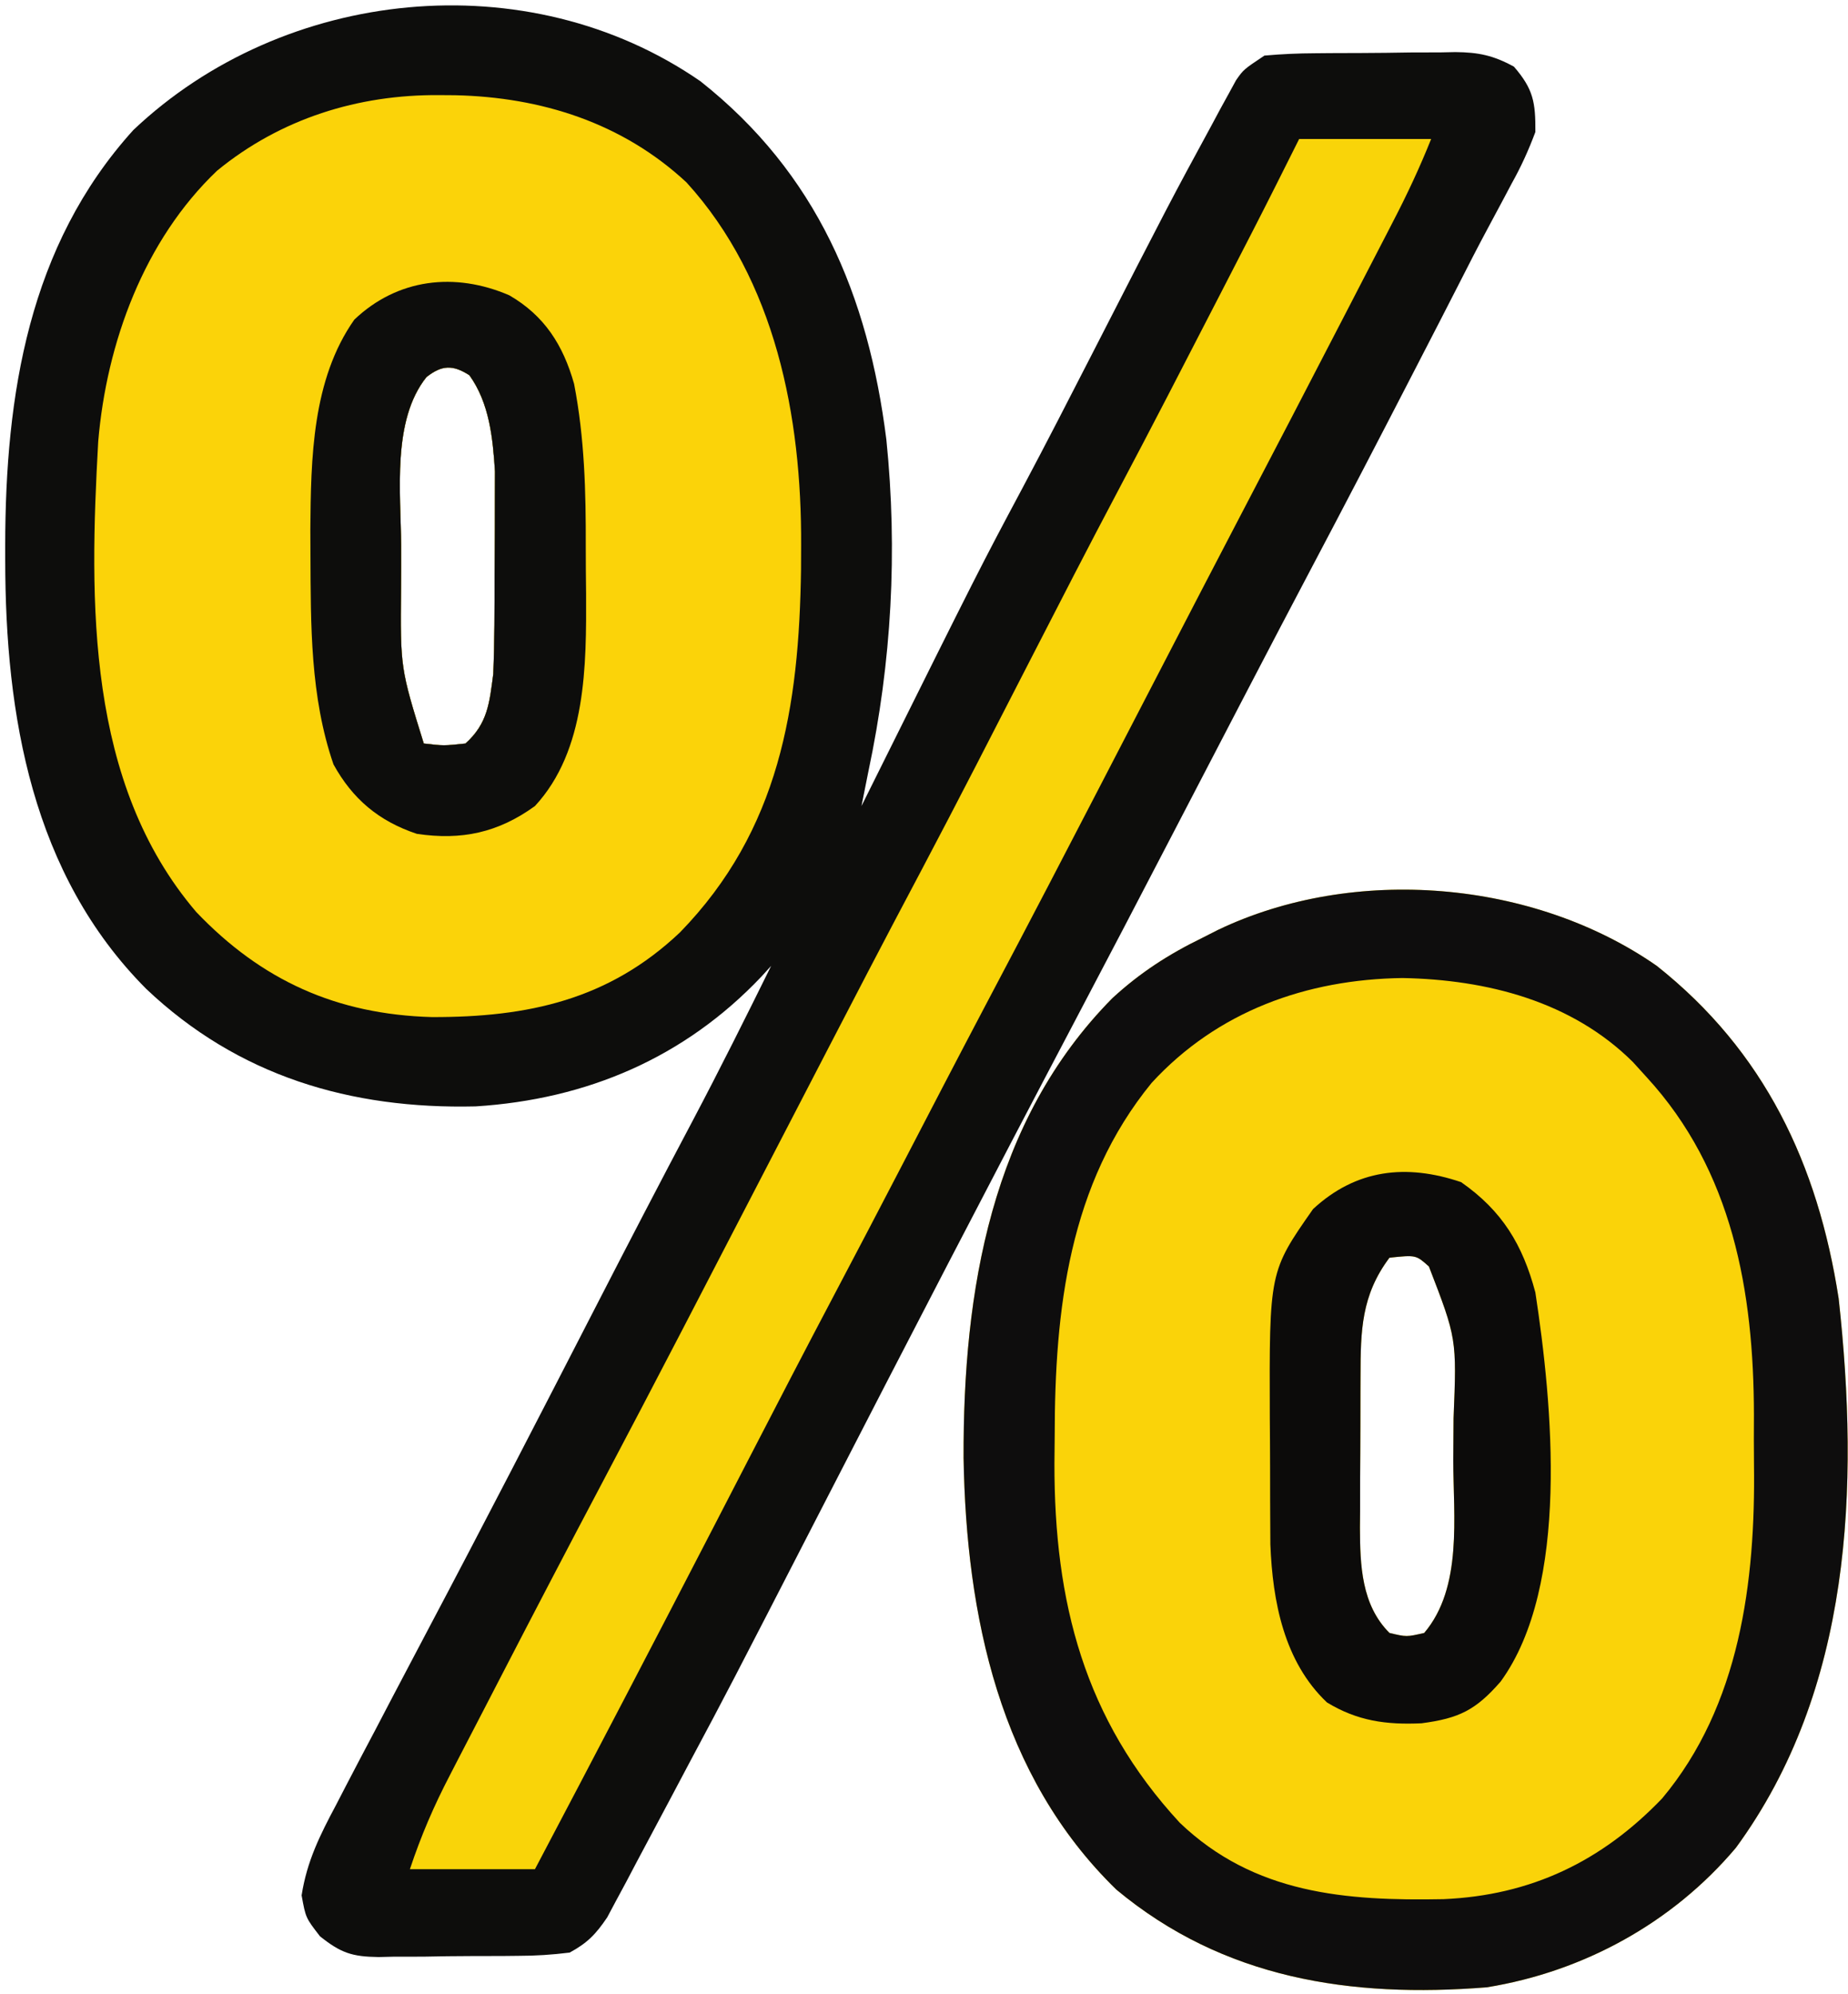
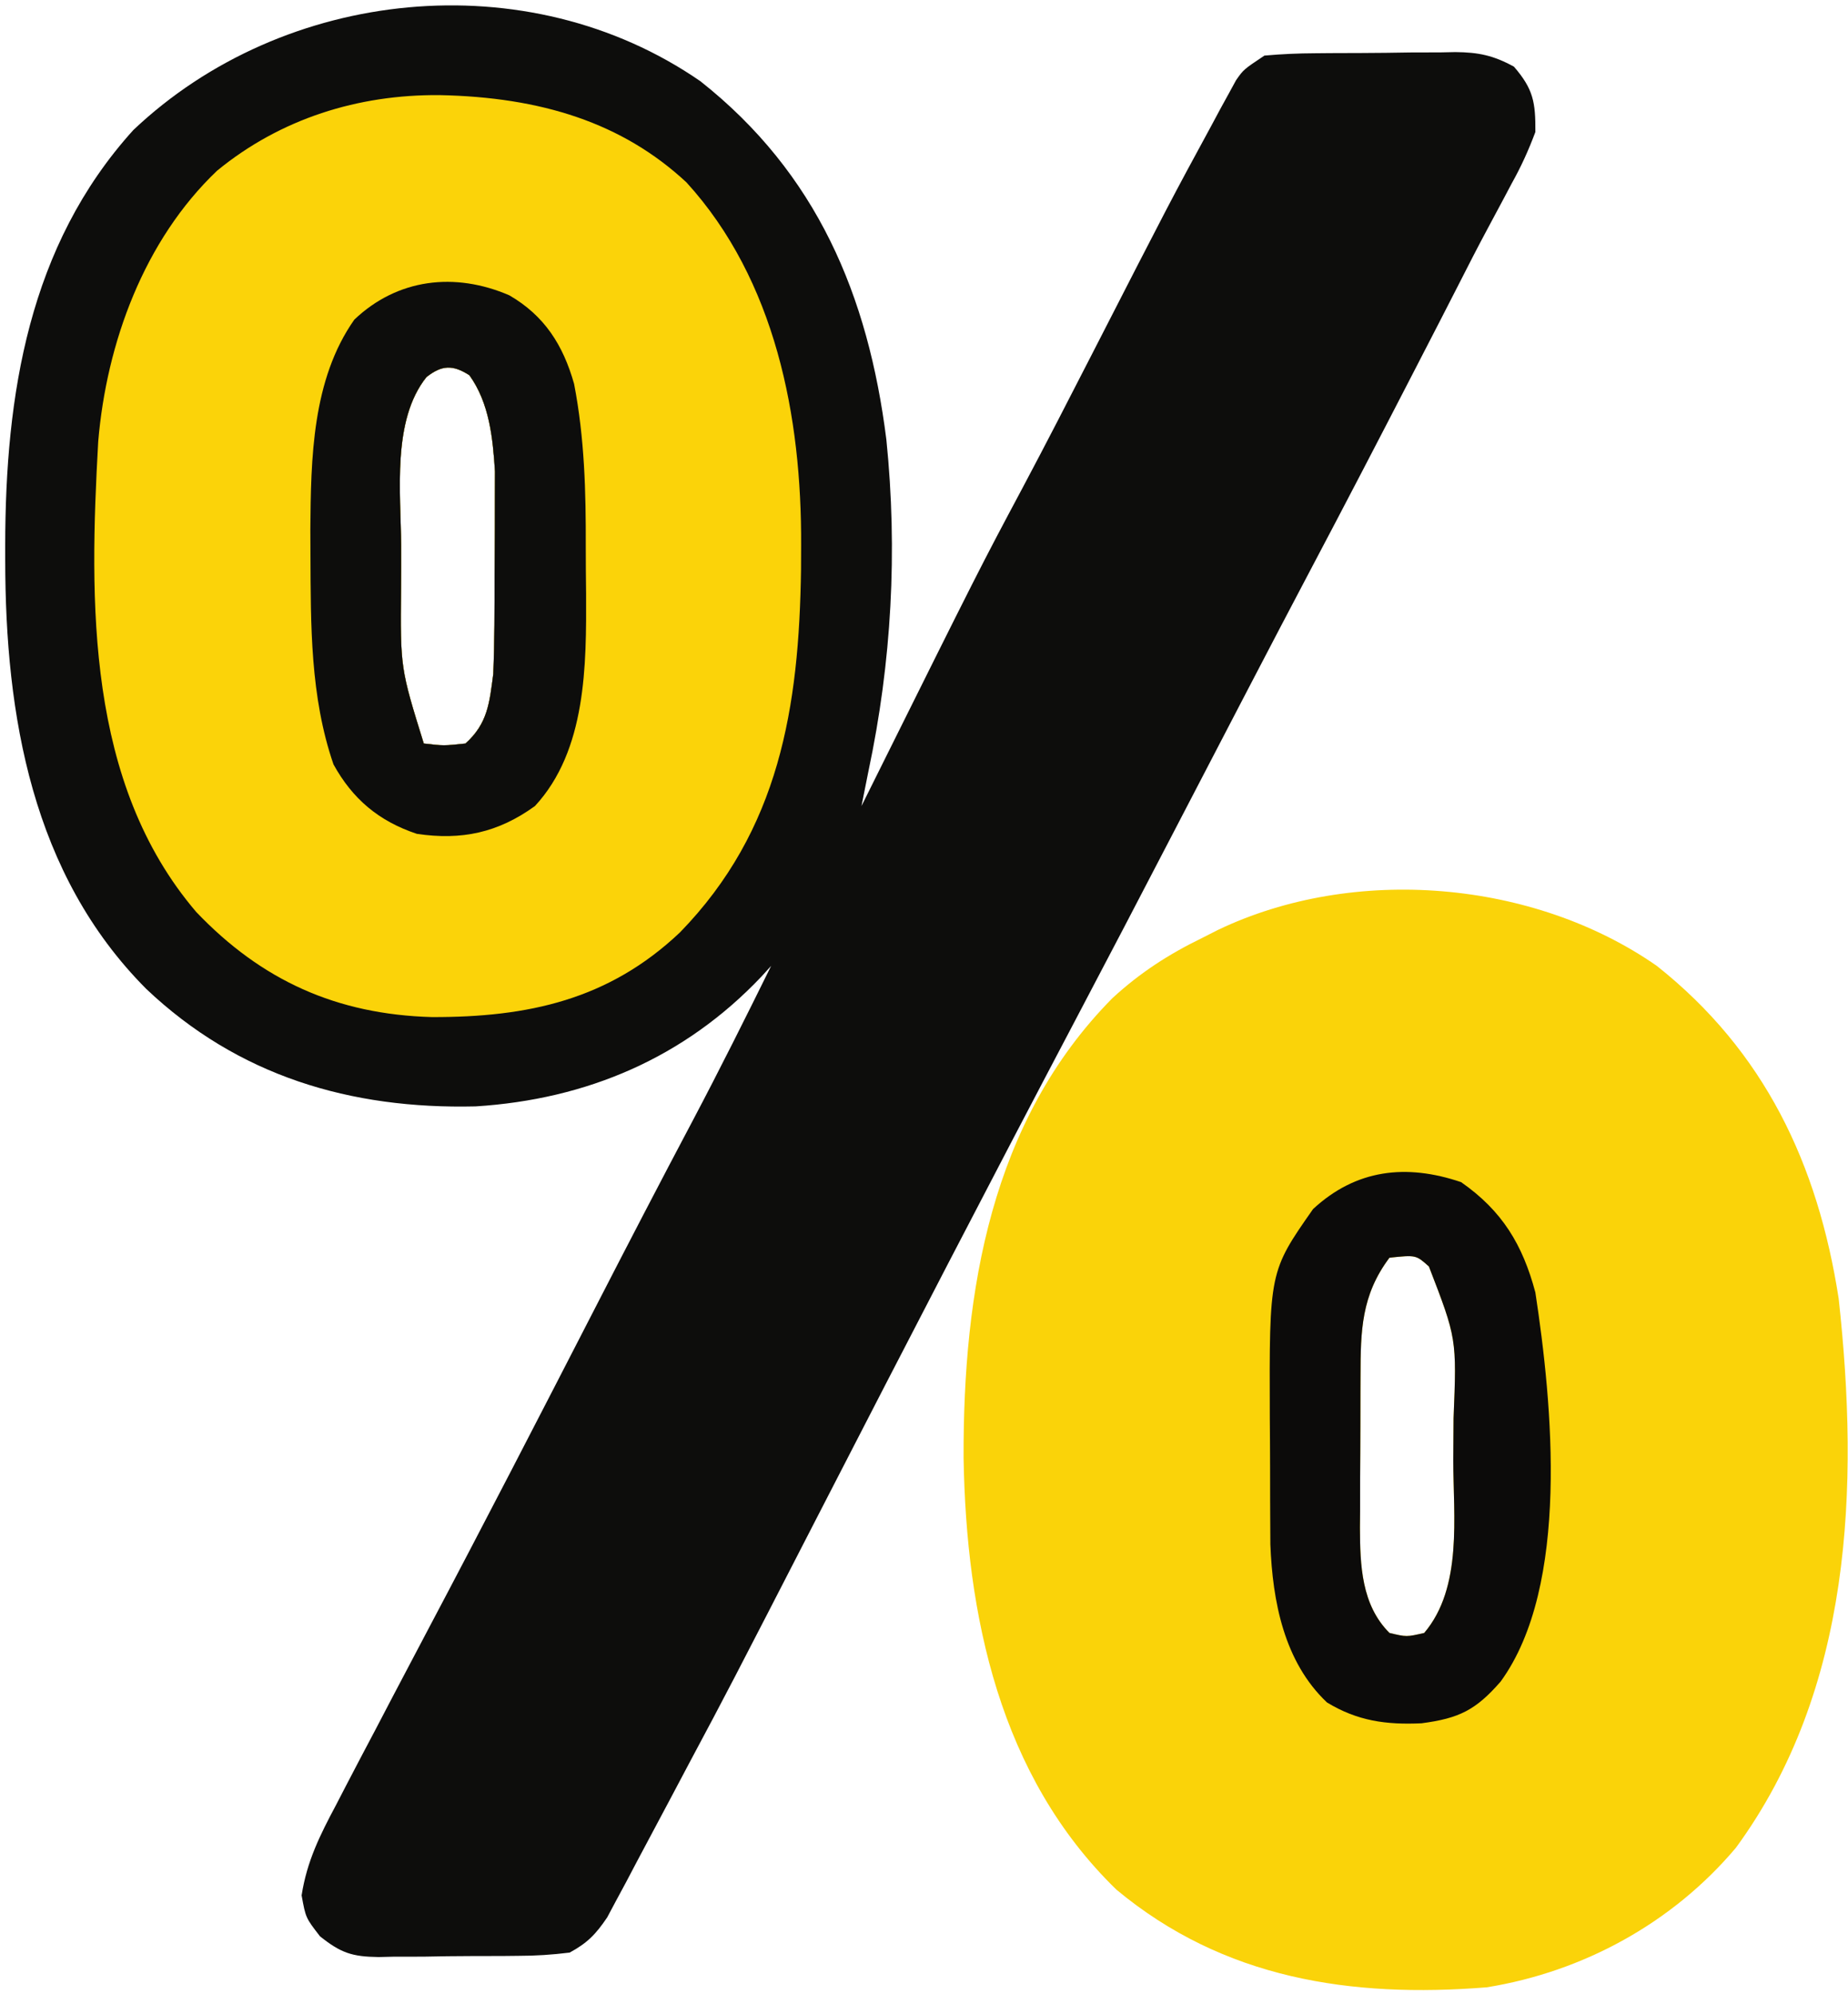
<svg xmlns="http://www.w3.org/2000/svg" width="266" height="287" viewBox="0 0 266 287" fill="none">
  <path d="M100.813 11.688C117.571 24.932 124.963 42.479 127.582 63.258C129.218 79.293 128.344 95.267 125 111C124.665 112.666 124.331 114.333 124 116C124.694 114.604 124.694 114.604 125.402 113.18C141.064 81.694 141.064 81.694 147.113 70.35C150.539 63.915 153.866 57.431 157.191 50.944C168.489 28.9 168.489 28.9 174.375 18.062C174.809 17.253 175.242 16.444 175.689 15.61C176.088 14.884 176.487 14.158 176.899 13.41C177.235 12.793 177.572 12.175 177.92 11.539C179 10 179 10 182 8C184.483 7.781 186.852 7.672 189.336 7.664C190.052 7.657 190.769 7.651 191.507 7.644C193.021 7.634 194.536 7.629 196.051 7.629C198.36 7.625 200.668 7.589 202.977 7.551C204.451 7.545 205.925 7.541 207.399 7.539C208.085 7.525 208.772 7.51 209.479 7.496C212.832 7.527 214.958 7.977 217.913 9.591C220.717 12.827 221.03 14.732 221 19C219.984 21.702 218.974 23.928 217.586 26.418C217.039 27.453 217.039 27.453 216.48 28.509C215.714 29.957 214.94 31.402 214.16 32.843C212.691 35.574 211.283 38.334 209.877 41.098C208.141 44.51 206.381 47.91 204.625 51.312C204.255 52.031 203.884 52.749 203.503 53.489C198.504 63.183 193.473 72.858 188.375 82.5C185.627 87.699 182.907 92.911 180.188 98.125C179.688 99.082 179.189 100.039 178.675 101.025C175.457 107.198 172.246 113.375 169.036 119.553C164.291 128.687 159.53 137.812 154.729 146.917C142.508 170.104 130.459 193.382 118.468 216.689C104.783 243.29 104.783 243.29 99.258 253.638C98.331 255.379 97.408 257.122 96.488 258.866C94.876 261.916 93.252 264.958 91.625 268C91.124 268.952 90.624 269.903 90.108 270.884C89.632 271.768 89.155 272.652 88.664 273.562C88.037 274.74 88.037 274.74 87.397 275.941C85.755 278.361 84.58 279.595 82 281C79.44 281.316 77.127 281.468 74.567 281.469C73.852 281.476 73.137 281.484 72.4 281.492C70.891 281.503 69.383 281.505 67.874 281.501C65.573 281.5 63.275 281.542 60.975 281.586C59.505 281.591 58.036 281.594 56.566 281.594C55.883 281.61 55.2 281.627 54.495 281.643C50.679 281.589 49.087 281.069 46.064 278.665C44 276 44 276 43.414 272.766C44.18 267.844 46.047 264.115 48.375 259.75C48.828 258.874 49.28 257.999 49.747 257.097C51.15 254.39 52.574 251.695 54 249C54.824 247.426 55.647 245.852 56.469 244.277C58.103 241.156 59.745 238.039 61.395 234.926C69.629 219.375 77.691 203.735 85.738 188.086C90.352 179.113 95.001 170.16 99.725 161.244C103.609 153.892 107.319 146.455 111 139C110.539 139.508 110.077 140.016 109.602 140.539C98.513 152.241 84.46 158.216 68.461 159.223C50.42 159.652 34.268 154.842 21.062 142.328C4.606 125.821 0.769 102.963 0.75 80.625C0.749 79.908 0.749 79.191 0.748 78.452C0.78 56.869 4.105 35.373 19.188 18.719C40.823 -1.798 75.904 -5.509 100.813 11.688ZM61.386 54.268C56.398 60.504 57.693 70.875 57.739 78.429C57.75 80.496 57.739 82.562 57.727 84.629C57.623 96.131 57.623 96.131 61 107C63.874 107.334 63.874 107.334 67 107C70.206 104.126 70.457 101.137 71 97C71.191 92.297 71.186 87.594 71.185 82.888C71.188 80.638 71.206 78.39 71.225 76.141C71.228 74.69 71.23 73.24 71.231 71.789C71.235 70.487 71.239 69.184 71.243 67.842C70.939 63.027 70.444 58.009 67.563 54C65.169 52.468 63.609 52.522 61.386 54.268Z" fill="#0D0D0C" />
  <path d="M238.477 139C253.996 151.3 261.661 167.549 264.656 186.871C267.643 214.059 266.556 243.112 249.867 265.914C240.757 276.723 227.913 283.752 214 286C194.464 287.557 176.136 284.799 160.688 271.937C143.857 255.578 139.08 232.498 138.697 209.822C138.623 185.85 142.617 161.326 160.133 143.633C164.106 139.984 168.167 137.358 173 135C173.762 134.613 174.524 134.227 175.309 133.828C194.891 124.461 220.724 126.632 238.477 139ZM200 181C195.951 186.398 195.842 191.474 195.832 198.02C195.829 198.796 195.825 199.573 195.822 200.373C195.817 202.015 195.815 203.657 195.815 205.298C195.813 207.793 195.794 210.288 195.775 212.783C195.772 214.383 195.771 215.982 195.77 217.582C195.762 218.321 195.755 219.06 195.748 219.821C195.772 225.278 195.955 230.955 200 235C202.457 235.583 202.457 235.583 205 235C210.56 228.447 209.186 218.229 209.185 210.149C209.188 208.137 209.206 206.125 209.225 204.113C209.684 192.644 209.684 192.644 205.677 182.266C203.818 180.598 203.818 180.598 200 181Z" fill="#FAD309" />
-   <path d="M63.25 13.688C63.989 13.693 64.729 13.699 65.491 13.705C77.893 13.976 89.579 17.665 98.812 26.25C111.647 40.341 115.408 60.016 115.312 78.5C115.305 80.197 115.305 80.197 115.298 81.928C115.024 101.784 112.197 119.468 97.867 134.191C87.614 143.891 76.016 146.4 62.181 146.371C48.441 145.986 37.649 141.097 28.25 131.25C12.406 112.705 12.848 86.635 14.136 63.56C15.332 49.33 20.747 34.558 31.25 24.563C40.389 17.074 51.544 13.593 63.25 13.688ZM61.386 54.268C56.397 60.504 57.693 70.876 57.739 78.429C57.75 80.496 57.739 82.562 57.727 84.629C57.623 96.131 57.623 96.131 61 107C63.874 107.334 63.874 107.334 67 107C70.206 104.126 70.457 101.137 71 97C71.191 92.297 71.186 87.594 71.185 82.888C71.188 80.638 71.206 78.39 71.225 76.141C71.228 74.69 71.23 73.24 71.23 71.789C71.234 70.487 71.239 69.184 71.243 67.842C70.939 63.027 70.444 58.009 67.562 54C65.169 52.468 63.609 52.522 61.386 54.268Z" fill="#FBD309" />
-   <path d="M238.477 139C253.996 151.3 261.661 167.549 264.656 186.871C267.643 214.059 266.556 243.112 249.867 265.914C240.757 276.723 227.913 283.752 214 286C194.464 287.557 176.136 284.799 160.688 271.937C143.857 255.578 139.08 232.498 138.697 209.822C138.623 185.85 142.617 161.326 160.133 143.633C164.106 139.984 168.167 137.358 173 135C173.762 134.613 174.524 134.227 175.309 133.828C194.891 124.461 220.724 126.632 238.477 139ZM165.773 155.832C153.854 170.403 151.821 188.465 151.813 206.687C151.8 207.986 151.788 209.285 151.775 210.623C151.745 230.553 156.052 247.414 169.813 262.312C180.526 272.57 193.705 273.581 207.777 273.312C220.368 272.769 230.551 267.884 239.25 258.812C250.453 245.431 252.69 227.6 252.467 210.754C252.437 208.369 252.446 205.986 252.459 203.602C252.435 185.885 249.388 168.469 237 155C236.354 154.288 235.708 153.577 235.043 152.844C226.247 144.096 214.048 140.979 201.875 140.75C188.044 140.939 175.238 145.536 165.773 155.832Z" fill="#0E0D0D" />
-   <path d="M187 20C193.27 20 199.54 20 206 20C204.356 24.109 202.541 27.983 200.508 31.898C200.166 32.561 199.824 33.224 199.472 33.907C198.359 36.064 197.242 38.22 196.125 40.375C195.348 41.878 194.572 43.38 193.796 44.883C188.541 55.05 183.256 65.202 177.953 75.344C174.642 81.68 171.352 88.027 168.062 94.375C149.792 129.627 149.792 129.627 141.808 144.76C137.777 152.407 133.795 160.079 129.812 167.751C126.603 173.928 123.376 180.095 120.125 186.25C115.936 194.186 111.807 202.152 107.688 210.125C107.368 210.744 107.048 211.362 106.719 212C106.399 212.619 106.079 213.238 105.75 213.875C105.104 215.125 104.458 216.375 103.812 217.625C103.493 218.243 103.173 218.862 102.844 219.499C94.298 236.036 85.686 252.536 77 269C71.06 269 65.12 269 59 269C60.611 264.168 62.446 259.903 64.781 255.426C65.151 254.709 65.52 253.992 65.901 253.253C67.097 250.937 68.298 248.625 69.5 246.312C70.328 244.712 71.156 243.111 71.983 241.511C76.837 232.127 81.723 222.76 86.664 213.422C94.436 198.731 102.061 183.963 109.709 169.207C126.174 137.438 126.174 137.438 132.688 125.125C137.946 115.179 143.067 105.162 148.205 95.153C152.455 86.875 156.705 78.598 161.062 70.375C165.735 61.556 170.305 52.685 174.875 43.812C175.435 42.725 175.435 42.725 176.007 41.617C177.086 39.522 178.164 37.427 179.242 35.332C179.562 34.712 179.881 34.092 180.21 33.453C182.507 28.984 184.753 24.495 187 20Z" fill="#F9D409" />
+   <path d="M63.25 13.688C77.893 13.976 89.579 17.665 98.812 26.25C111.647 40.341 115.408 60.016 115.312 78.5C115.305 80.197 115.305 80.197 115.298 81.928C115.024 101.784 112.197 119.468 97.867 134.191C87.614 143.891 76.016 146.4 62.181 146.371C48.441 145.986 37.649 141.097 28.25 131.25C12.406 112.705 12.848 86.635 14.136 63.56C15.332 49.33 20.747 34.558 31.25 24.563C40.389 17.074 51.544 13.593 63.25 13.688ZM61.386 54.268C56.397 60.504 57.693 70.876 57.739 78.429C57.75 80.496 57.739 82.562 57.727 84.629C57.623 96.131 57.623 96.131 61 107C63.874 107.334 63.874 107.334 67 107C70.206 104.126 70.457 101.137 71 97C71.191 92.297 71.186 87.594 71.185 82.888C71.188 80.638 71.206 78.39 71.225 76.141C71.228 74.69 71.23 73.24 71.23 71.789C71.234 70.487 71.239 69.184 71.243 67.842C70.939 63.027 70.444 58.009 67.562 54C65.169 52.468 63.609 52.522 61.386 54.268Z" fill="#FBD309" />
  <path d="M73.312 42.5C78.373 45.434 81.057 49.663 82.634 55.244C84.146 63.053 84.339 70.774 84.316 78.697C84.312 80.931 84.336 83.163 84.361 85.397C84.407 95.738 84.417 107.982 77 116C71.698 119.832 66.448 120.961 60 120C54.546 118.182 50.756 115.007 48 110C44.639 100.233 44.735 89.97 44.688 79.75C44.679 77.993 44.679 77.993 44.67 76.2C44.755 65.998 44.911 54.654 51 46C57.196 40.106 65.446 39.105 73.312 42.5ZM61.386 54.267C56.397 60.504 57.693 70.875 57.739 78.429C57.75 80.496 57.739 82.562 57.727 84.629C57.623 96.131 57.623 96.131 61 107C63.874 107.334 63.874 107.334 67 107C70.206 104.126 70.457 101.137 71 97C71.191 92.297 71.186 87.594 71.185 82.888C71.188 80.638 71.206 78.39 71.225 76.141C71.228 74.69 71.23 73.24 71.231 71.789C71.235 70.487 71.239 69.184 71.243 67.842C70.939 63.027 70.444 58.009 67.562 54C65.169 52.468 63.609 52.522 61.386 54.267Z" fill="#0D0D0C" />
  <path d="M210.313 170.125C216.241 174.261 219.171 179.141 221 186C223.438 201.972 226.022 228.216 216 242C212.422 246.102 210.017 247.292 204.625 248C199.531 248.236 195.392 247.675 191 245C184.825 239.159 183.174 230.46 182.855 222.265C182.842 220.88 182.834 219.495 182.832 218.109C182.829 217.365 182.825 216.62 182.822 215.853C182.817 214.283 182.815 212.713 182.815 211.143C182.813 208.771 182.794 206.399 182.775 204.027C182.696 183.006 182.696 183.006 189 174C195.176 168.276 202.408 167.44 210.313 170.125ZM200 181C195.951 186.398 195.842 191.474 195.832 198.02C195.829 198.796 195.825 199.573 195.822 200.374C195.817 202.015 195.815 203.657 195.815 205.298C195.813 207.793 195.794 210.288 195.775 212.783C195.773 214.383 195.771 215.982 195.77 217.582C195.762 218.321 195.755 219.06 195.748 219.821C195.772 225.278 195.955 230.955 200 235C202.457 235.584 202.457 235.584 205 235C210.56 228.447 209.186 218.229 209.185 210.149C209.188 208.137 209.206 206.125 209.225 204.113C209.684 192.644 209.684 192.644 205.677 182.266C203.818 180.598 203.818 180.598 200 181Z" fill="#0C0B0A" />
</svg>